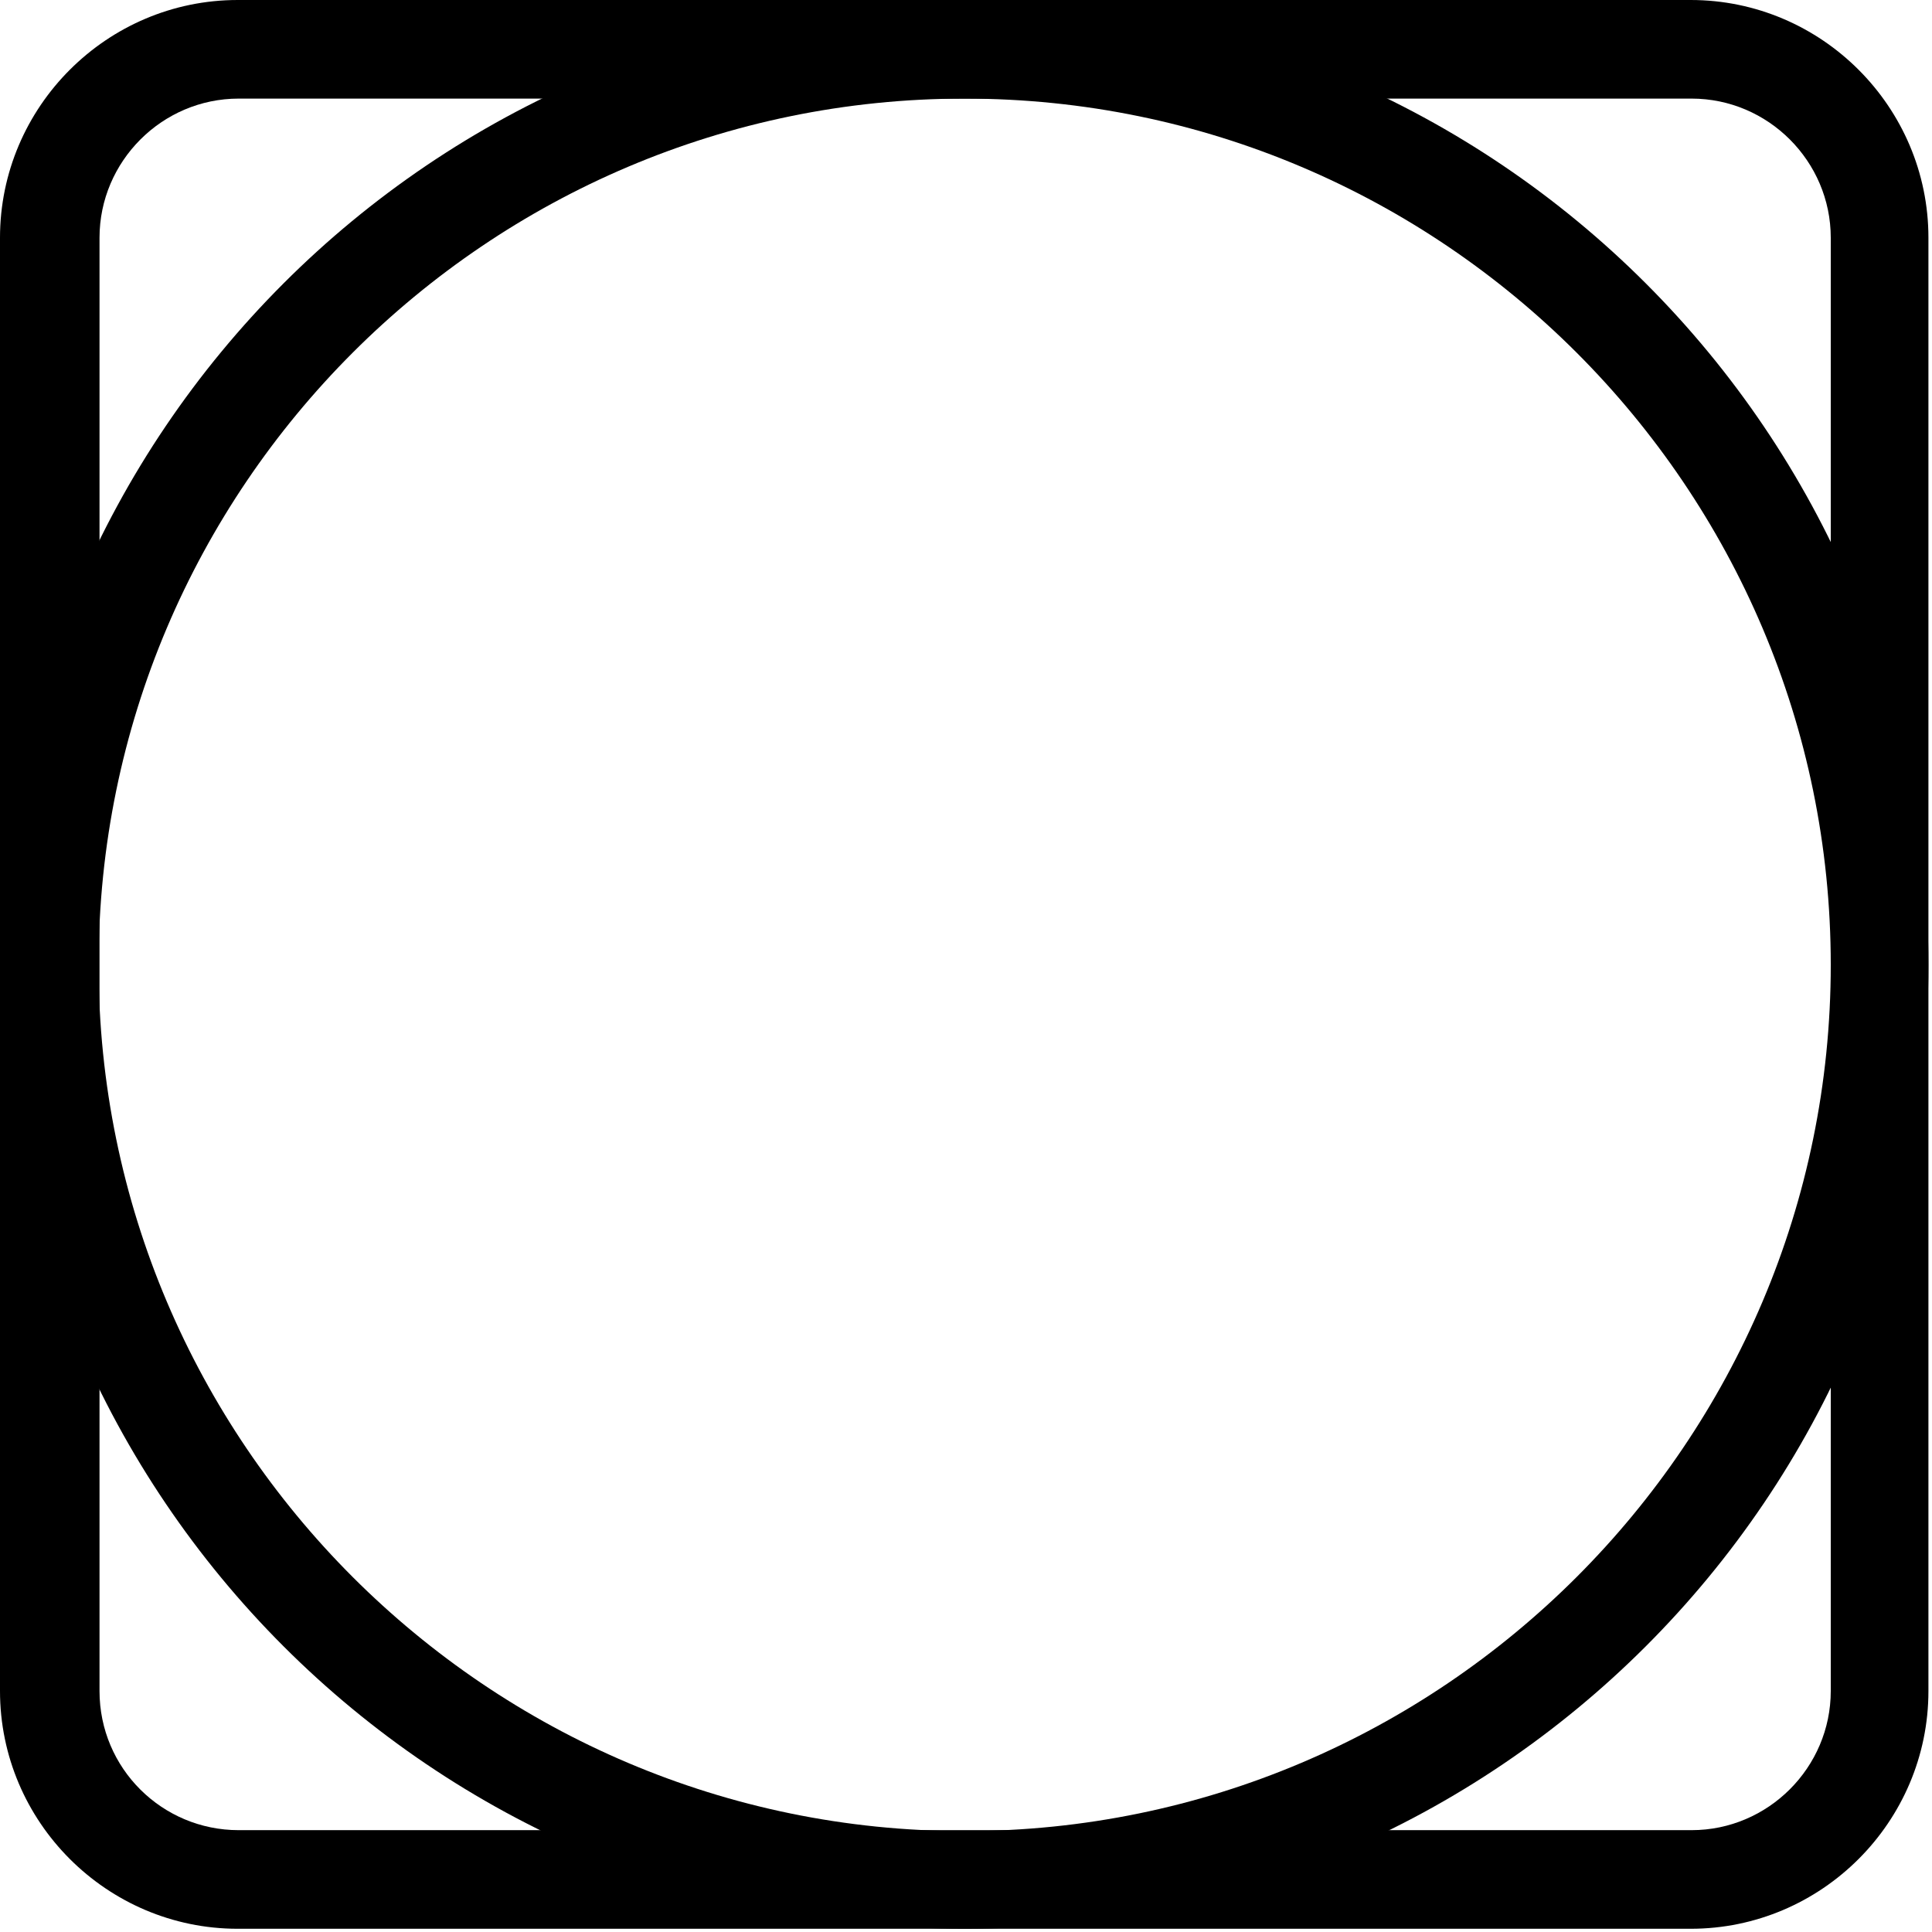
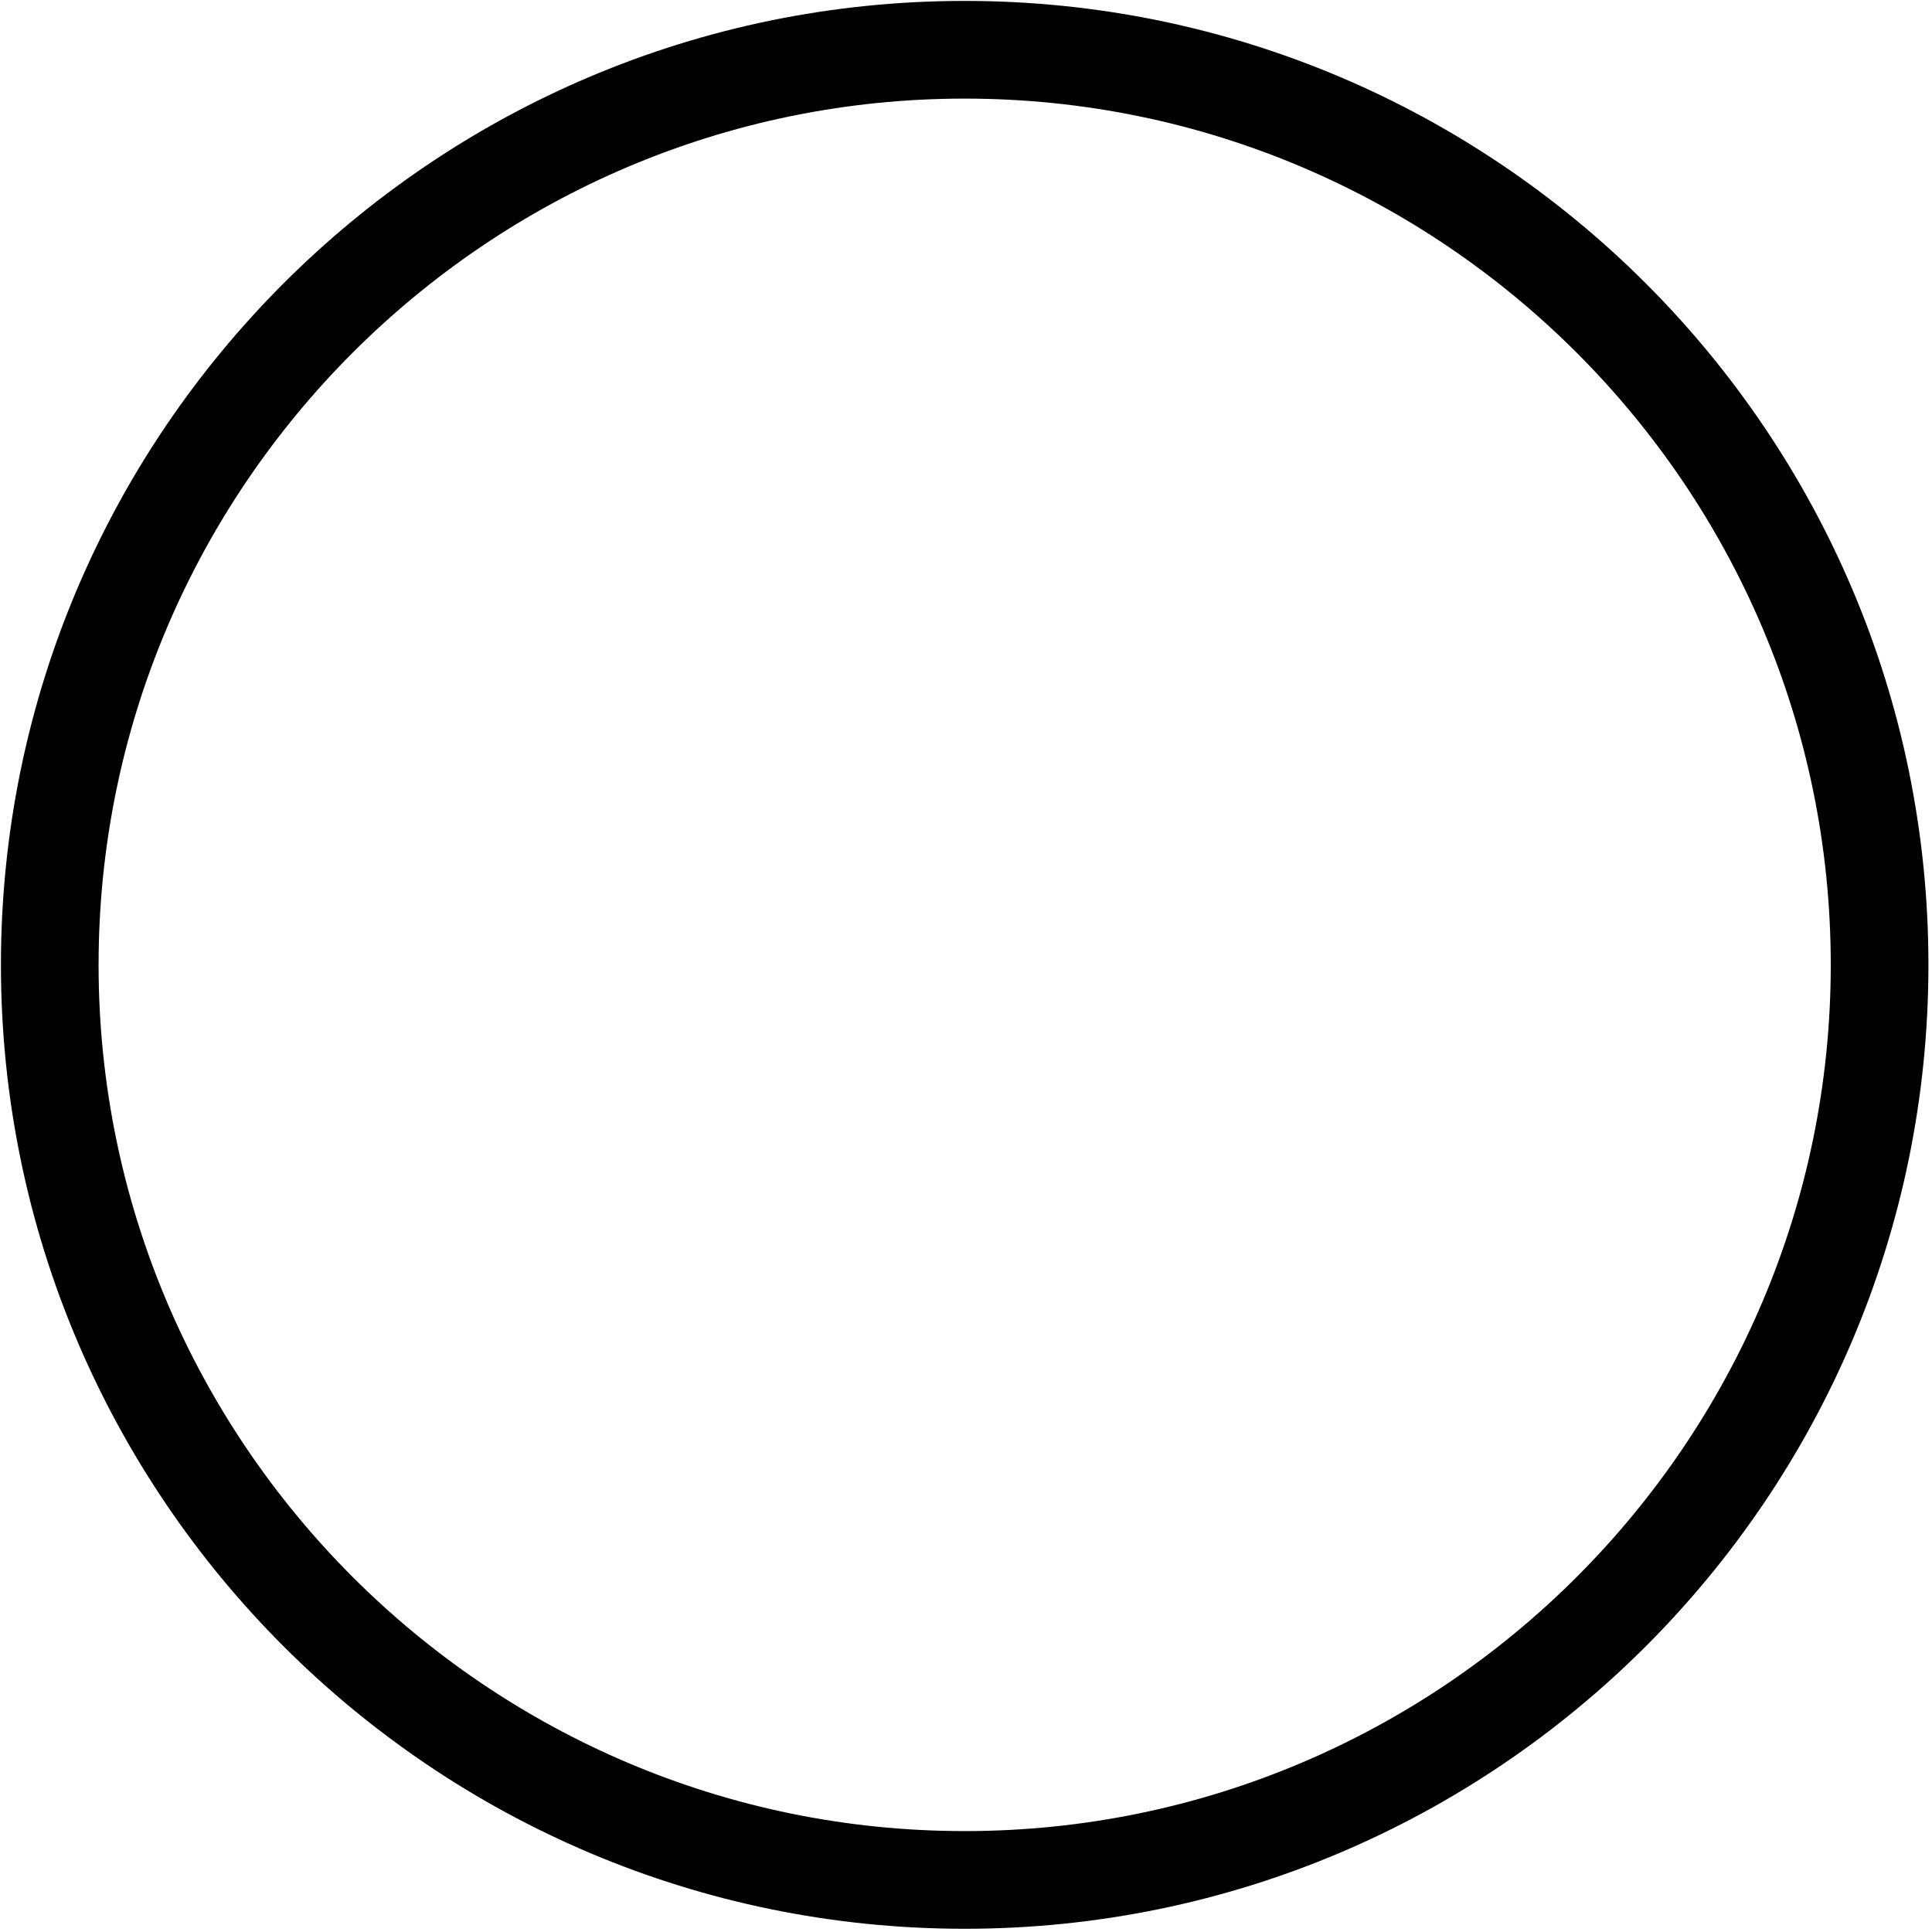
<svg xmlns="http://www.w3.org/2000/svg" width="112" height="112" viewBox="0 0 112 112" fill="none">
-   <path d="M98.012 111.813H13.78C6.196 111.813 0 105.616 0 98.03V13.783C0 6.197 6.196 0 13.78 0H98.012C105.597 0 111.793 6.197 111.793 13.783V98.03C111.793 105.616 105.597 111.813 98.012 111.813ZM13.834 5.716C9.401 5.716 5.769 9.349 5.769 13.783V98.03C5.769 102.517 9.401 106.096 13.834 106.096H98.066C102.499 106.096 106.131 102.464 106.131 98.03V13.783C106.131 9.349 102.499 5.716 98.066 5.716H13.834Z" fill="black" />
  <path d="M55.923 111.813C25.104 111.813 0.054 86.758 0.054 55.933C0.054 25.108 25.104 0.053 55.923 0.053C86.742 0.053 111.793 25.108 111.793 55.933C111.793 86.758 86.742 111.813 55.923 111.813ZM55.923 5.716C28.256 5.716 5.715 28.26 5.715 55.933C5.715 83.606 28.256 106.15 55.923 106.15C83.591 106.15 106.131 83.606 106.131 55.933C106.131 28.26 83.591 5.716 55.923 5.716Z" fill="black" />
</svg>